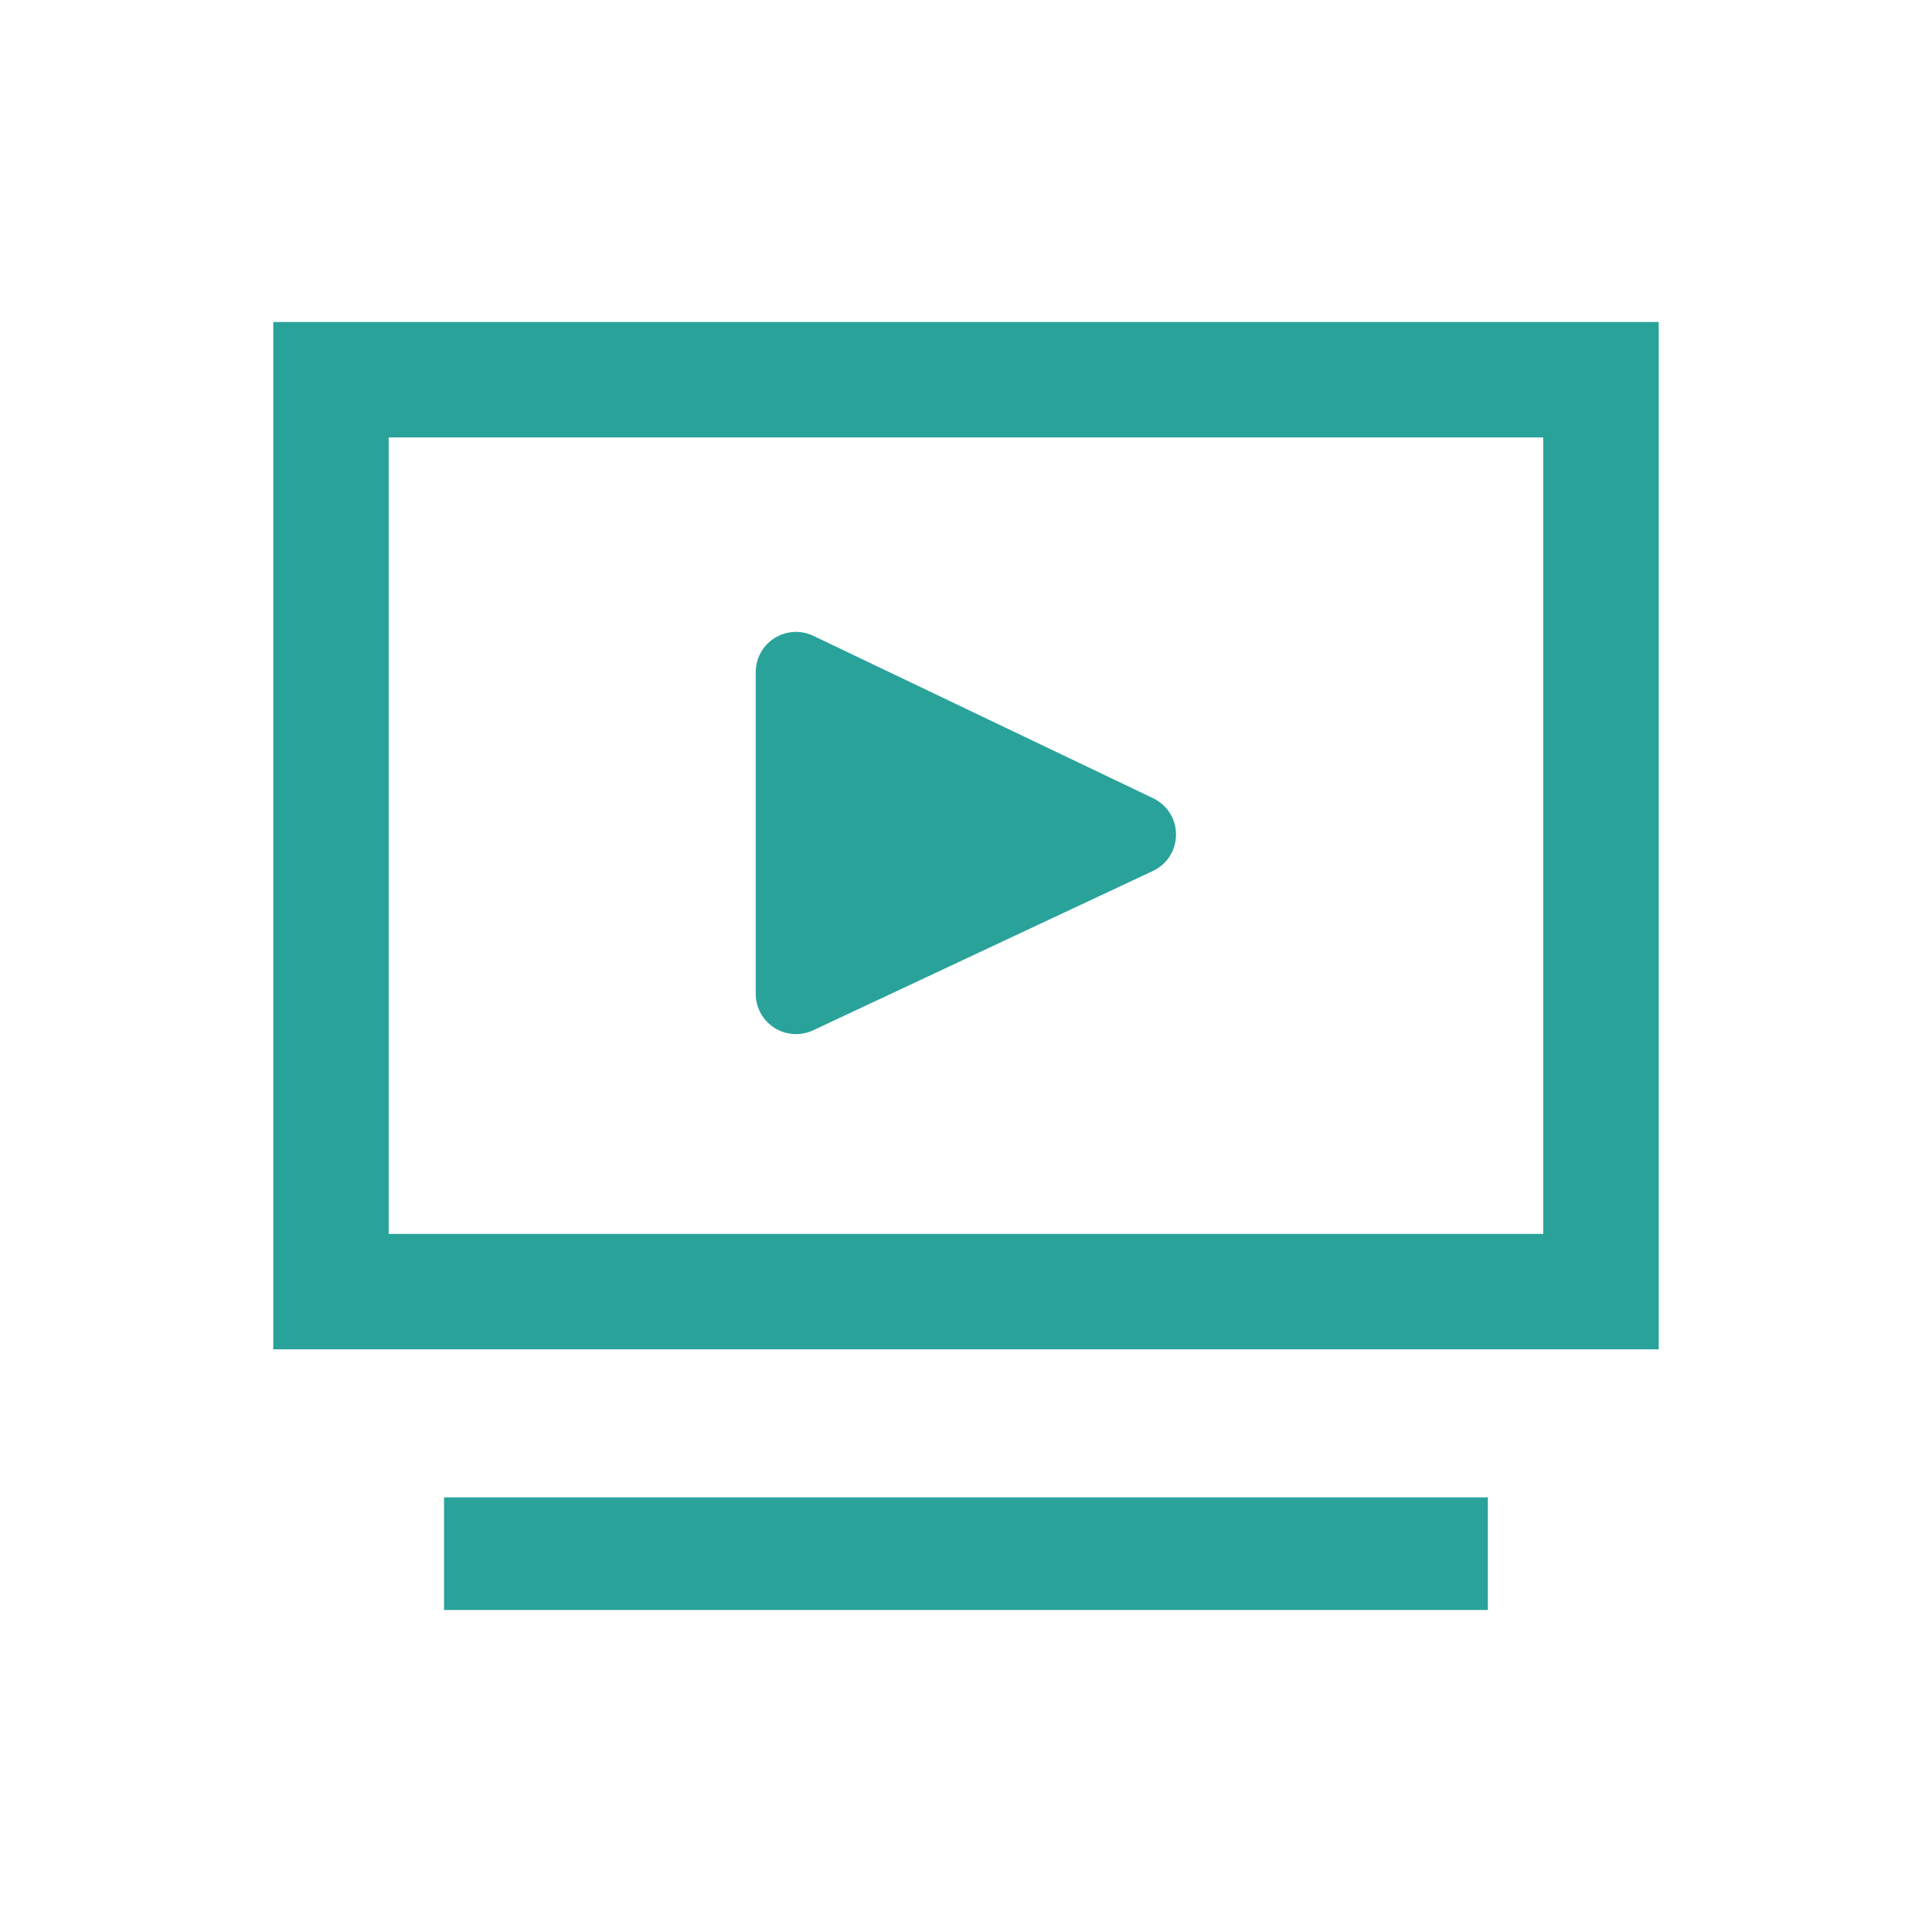
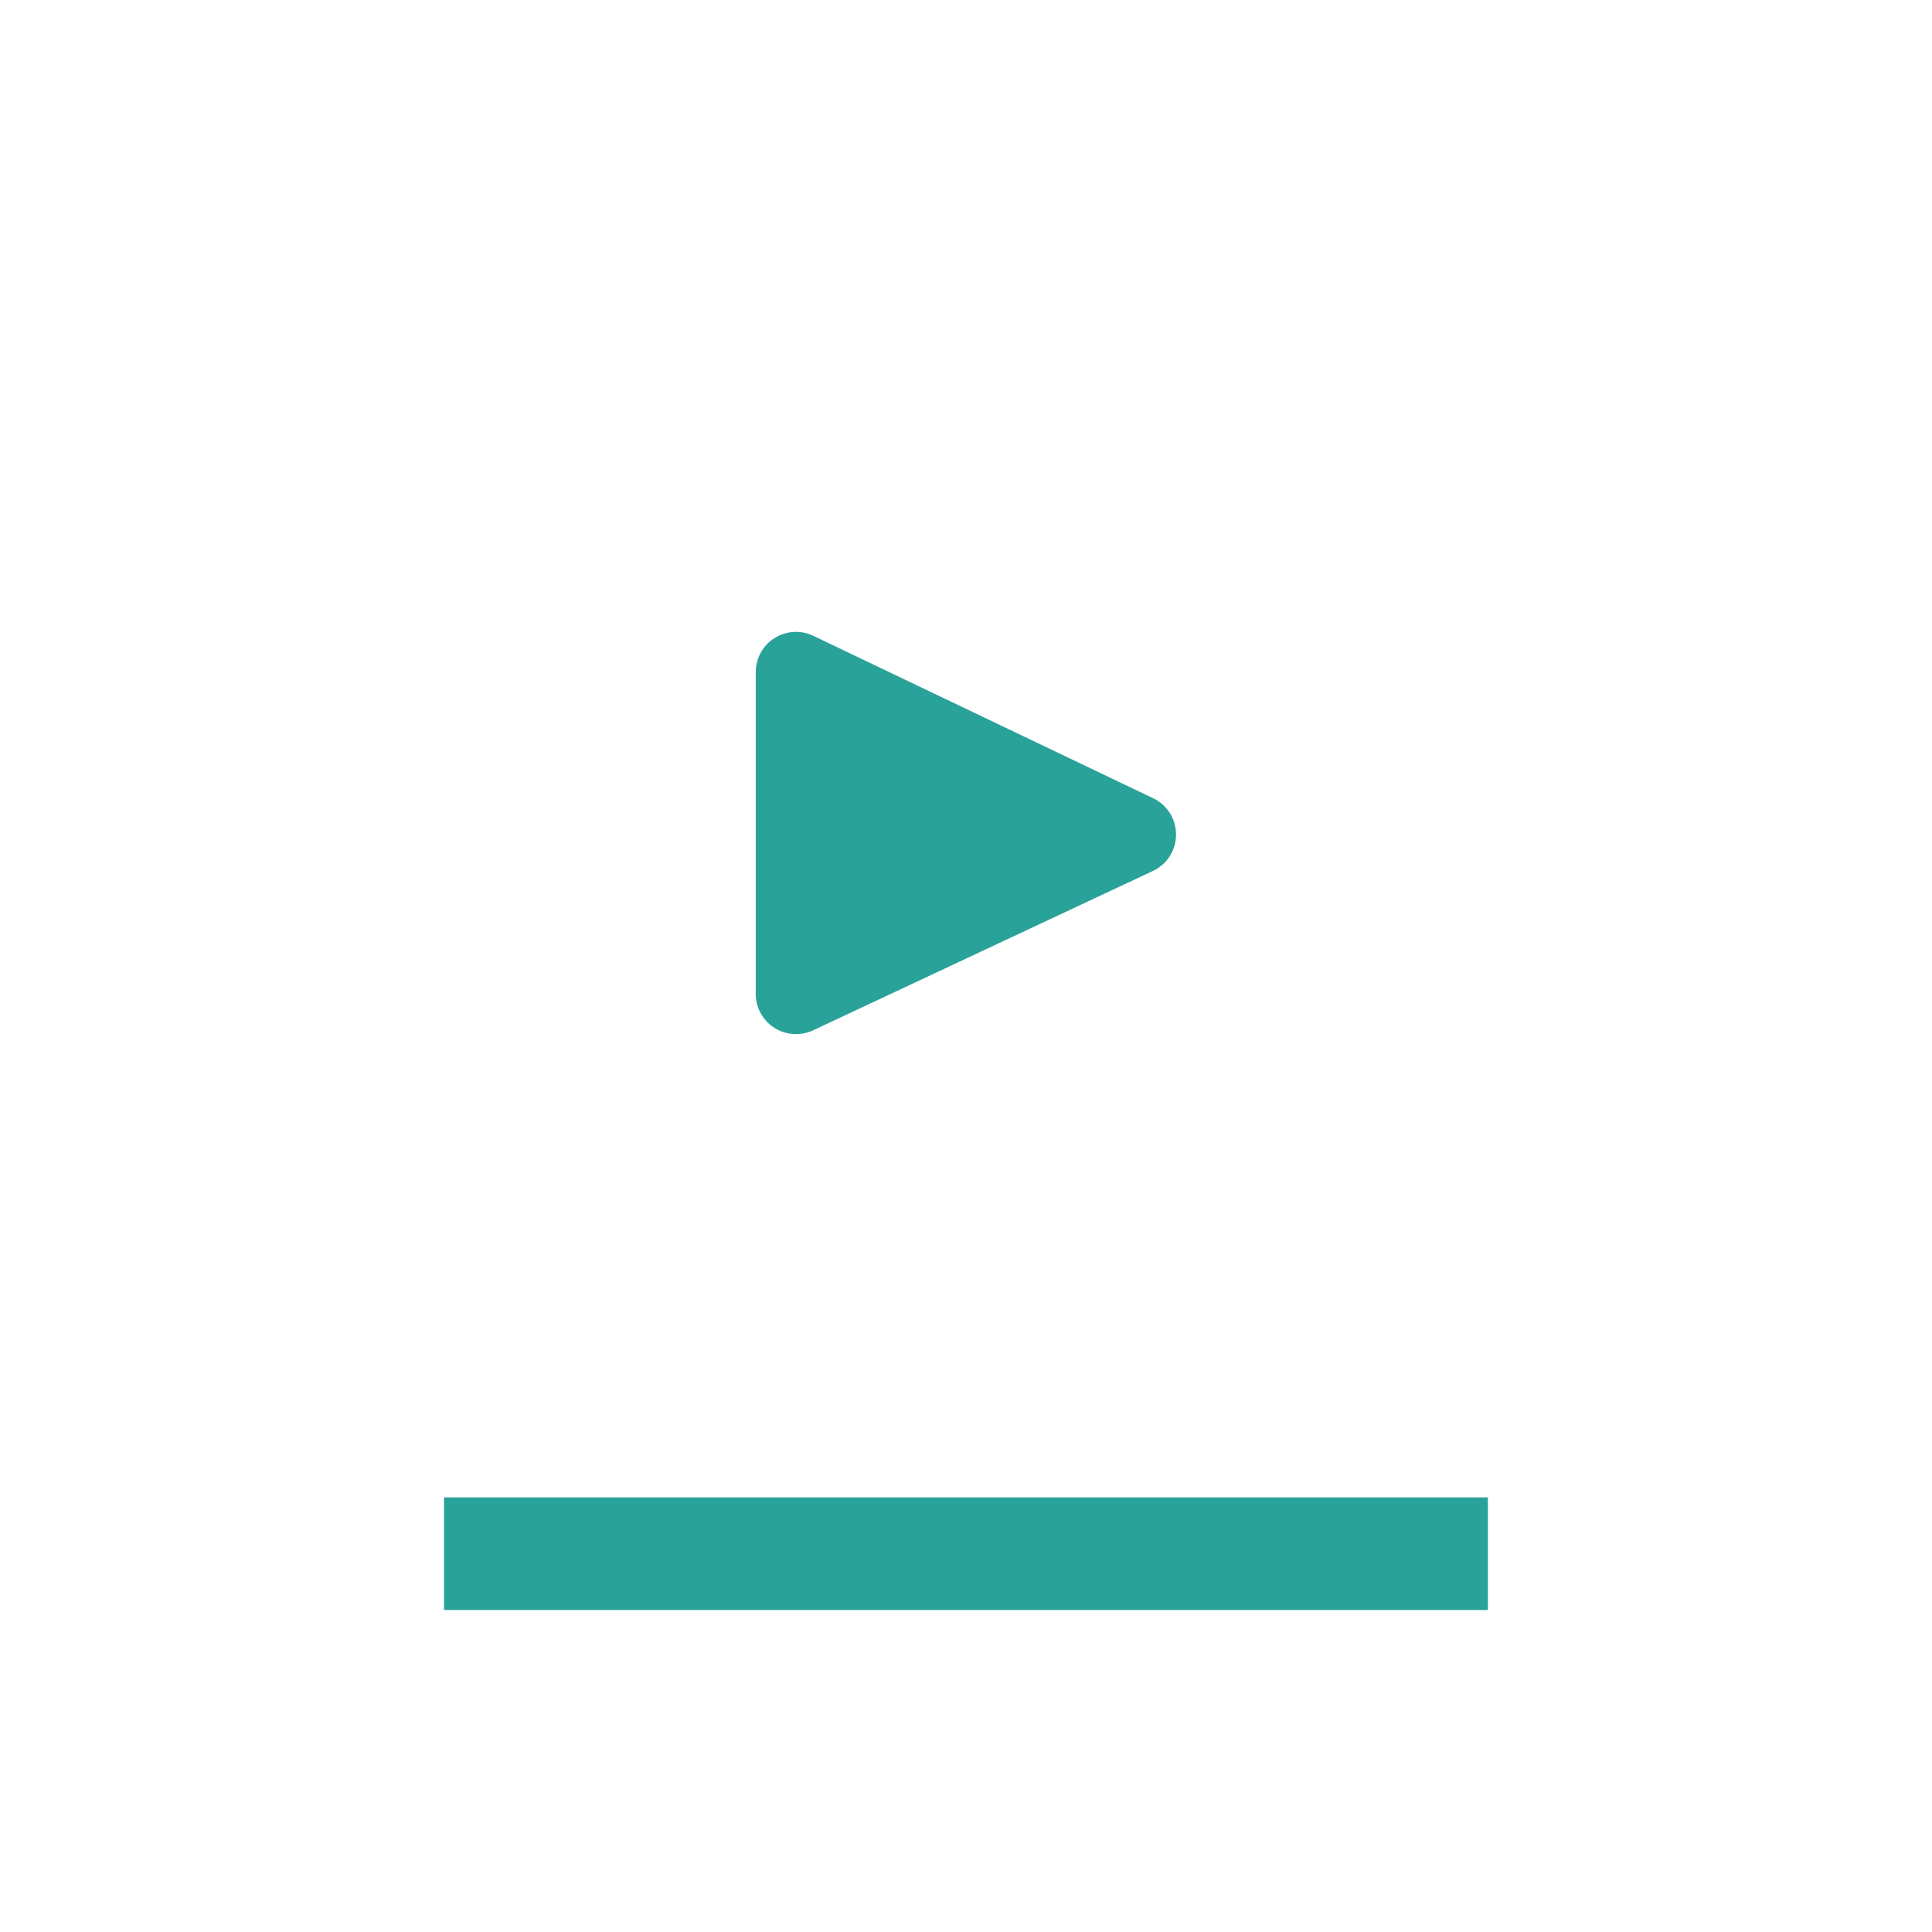
<svg xmlns="http://www.w3.org/2000/svg" width="24" height="24" viewBox="0 0 24 24" fill="none">
-   <path d="M19.171 5.434V15.328H4.828V5.434H19.171M20.605 4H3.395V16.762H20.605V4V4Z" fill="#29A29A" />
  <path d="M9.388 8.346V12.353C9.389 12.436 9.411 12.518 9.451 12.59C9.492 12.662 9.55 12.724 9.62 12.768C9.69 12.813 9.77 12.839 9.853 12.845C9.935 12.851 10.018 12.836 10.094 12.802L14.327 10.817C14.412 10.776 14.483 10.712 14.533 10.633C14.583 10.553 14.609 10.461 14.609 10.367C14.609 10.273 14.583 10.181 14.533 10.101C14.483 10.022 14.412 9.958 14.327 9.917L10.094 7.894C10.018 7.86 9.935 7.845 9.852 7.851C9.769 7.857 9.689 7.884 9.618 7.929C9.548 7.973 9.49 8.035 9.45 8.108C9.41 8.181 9.389 8.263 9.388 8.346Z" fill="#29A29A" />
  <path d="M18.483 18.601H5.516V20H18.483V18.601Z" fill="#29A29A" />
</svg>